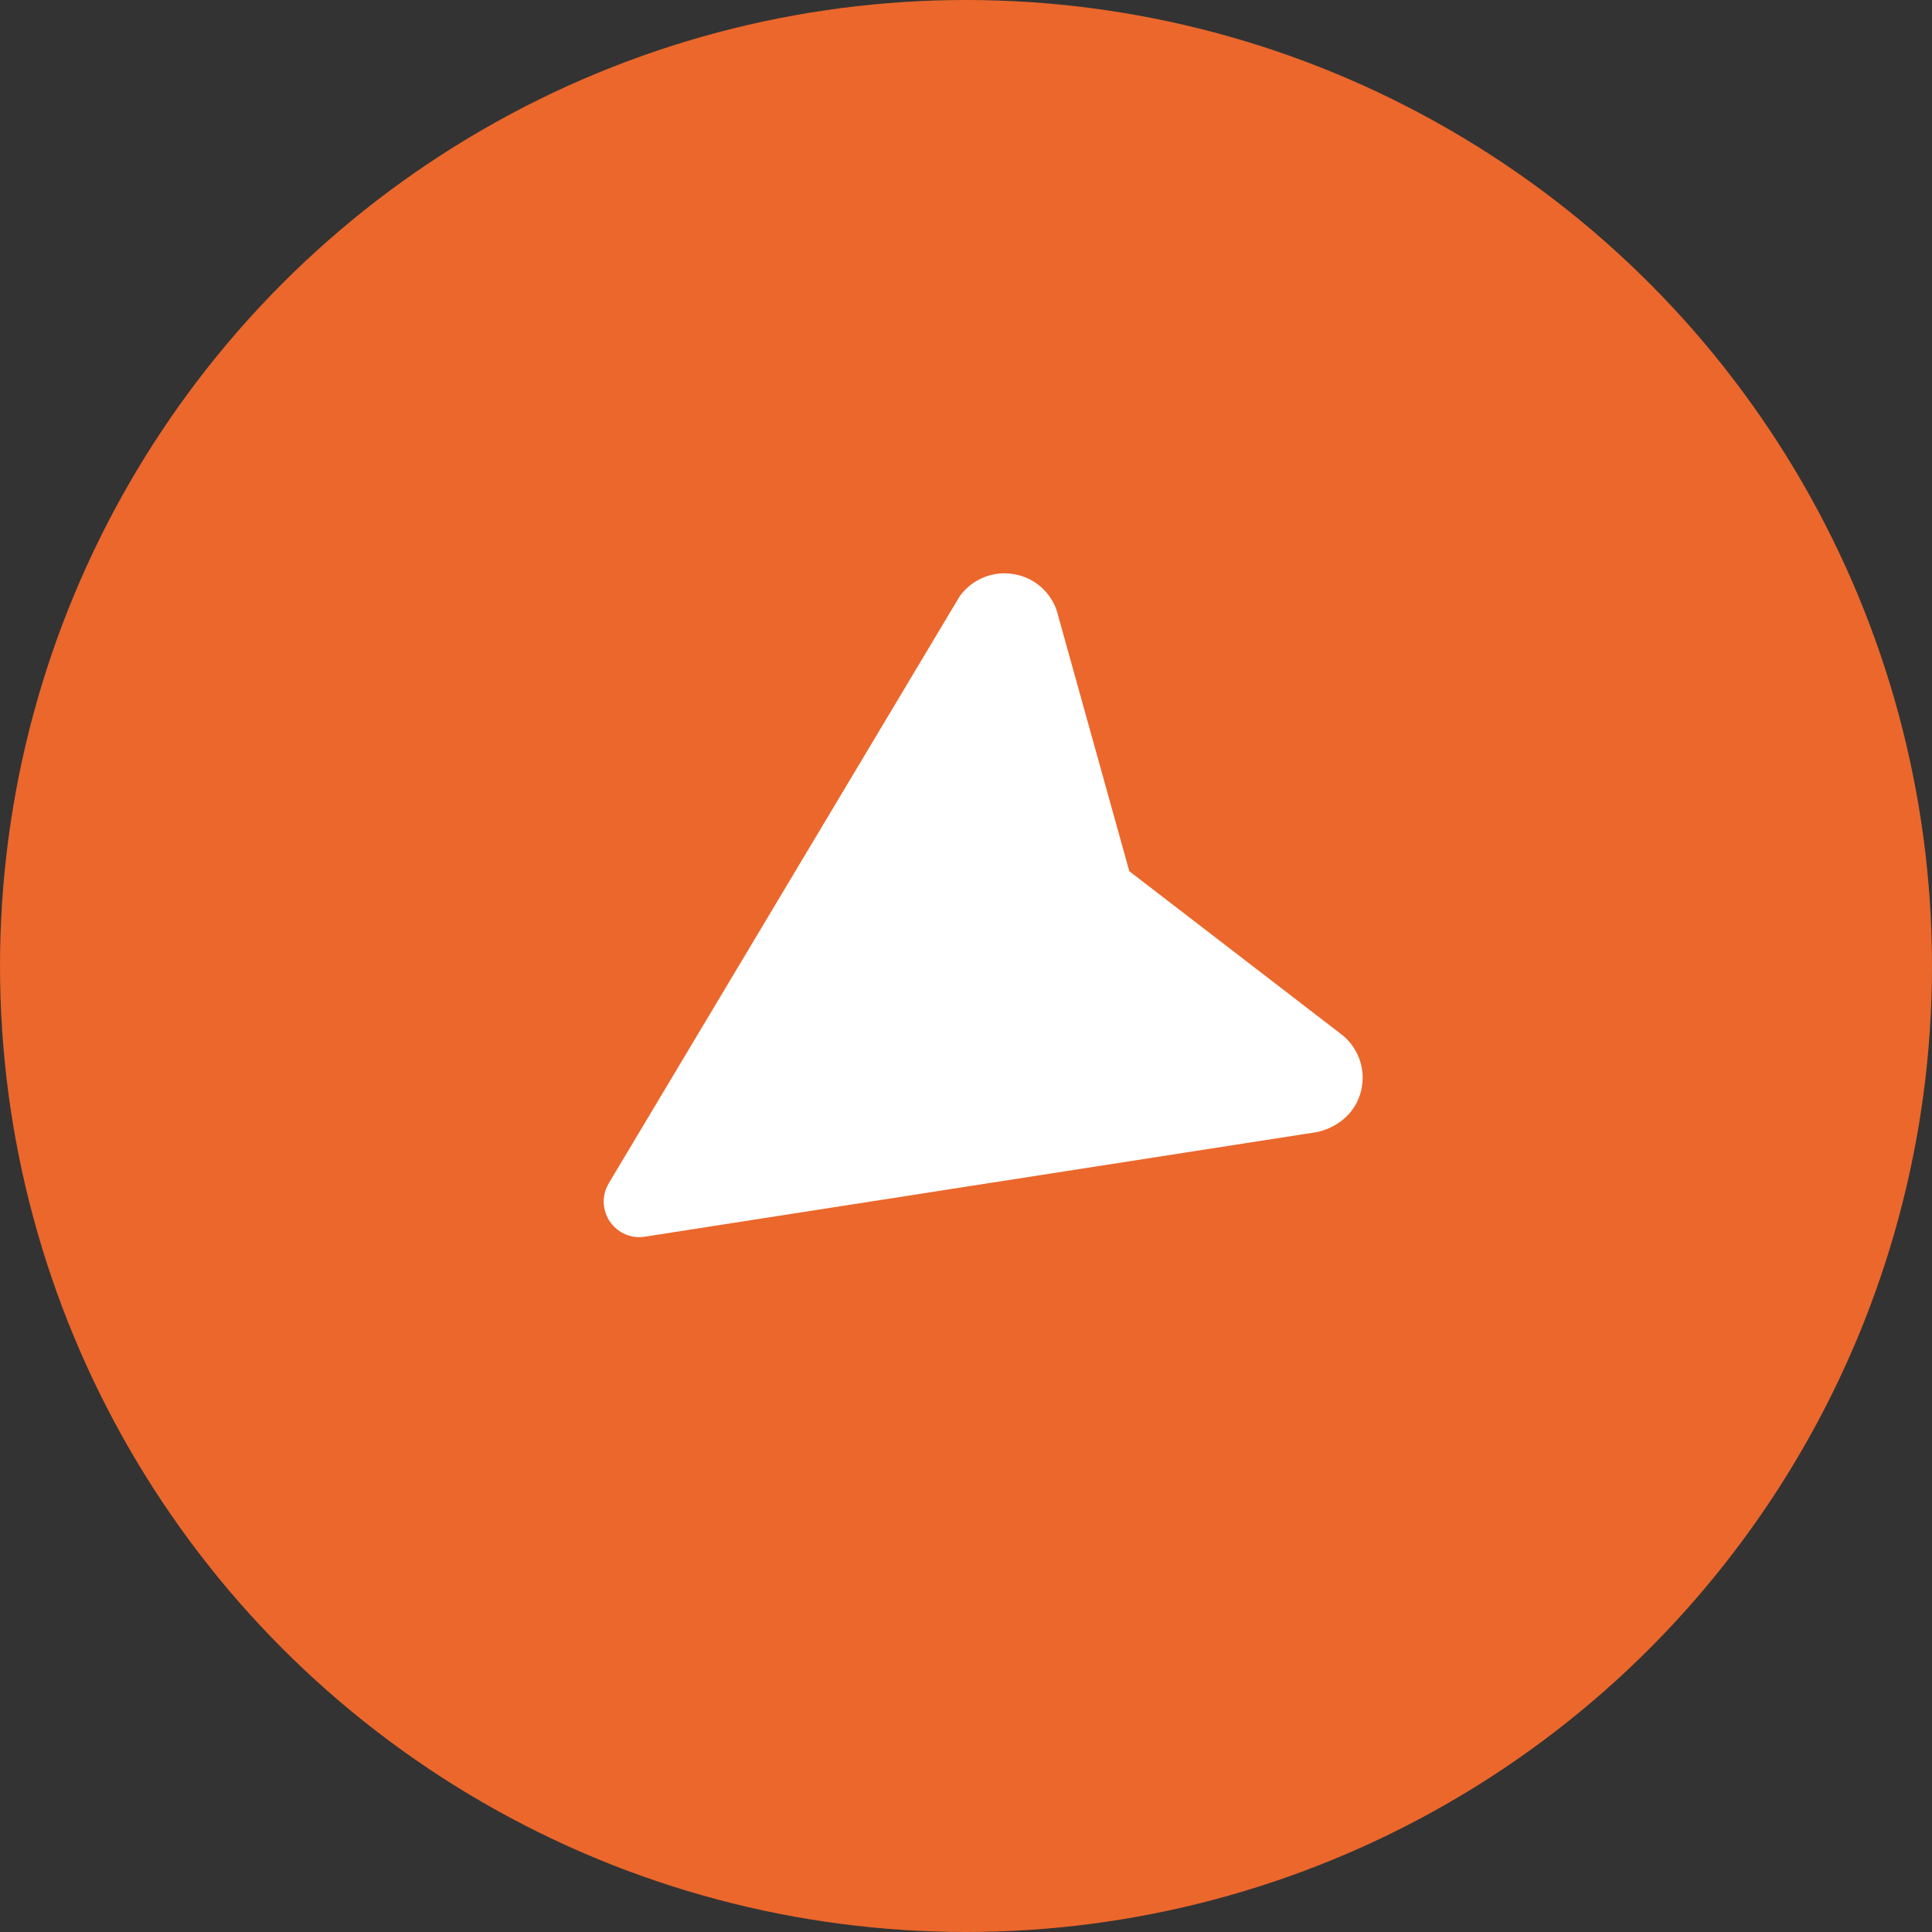
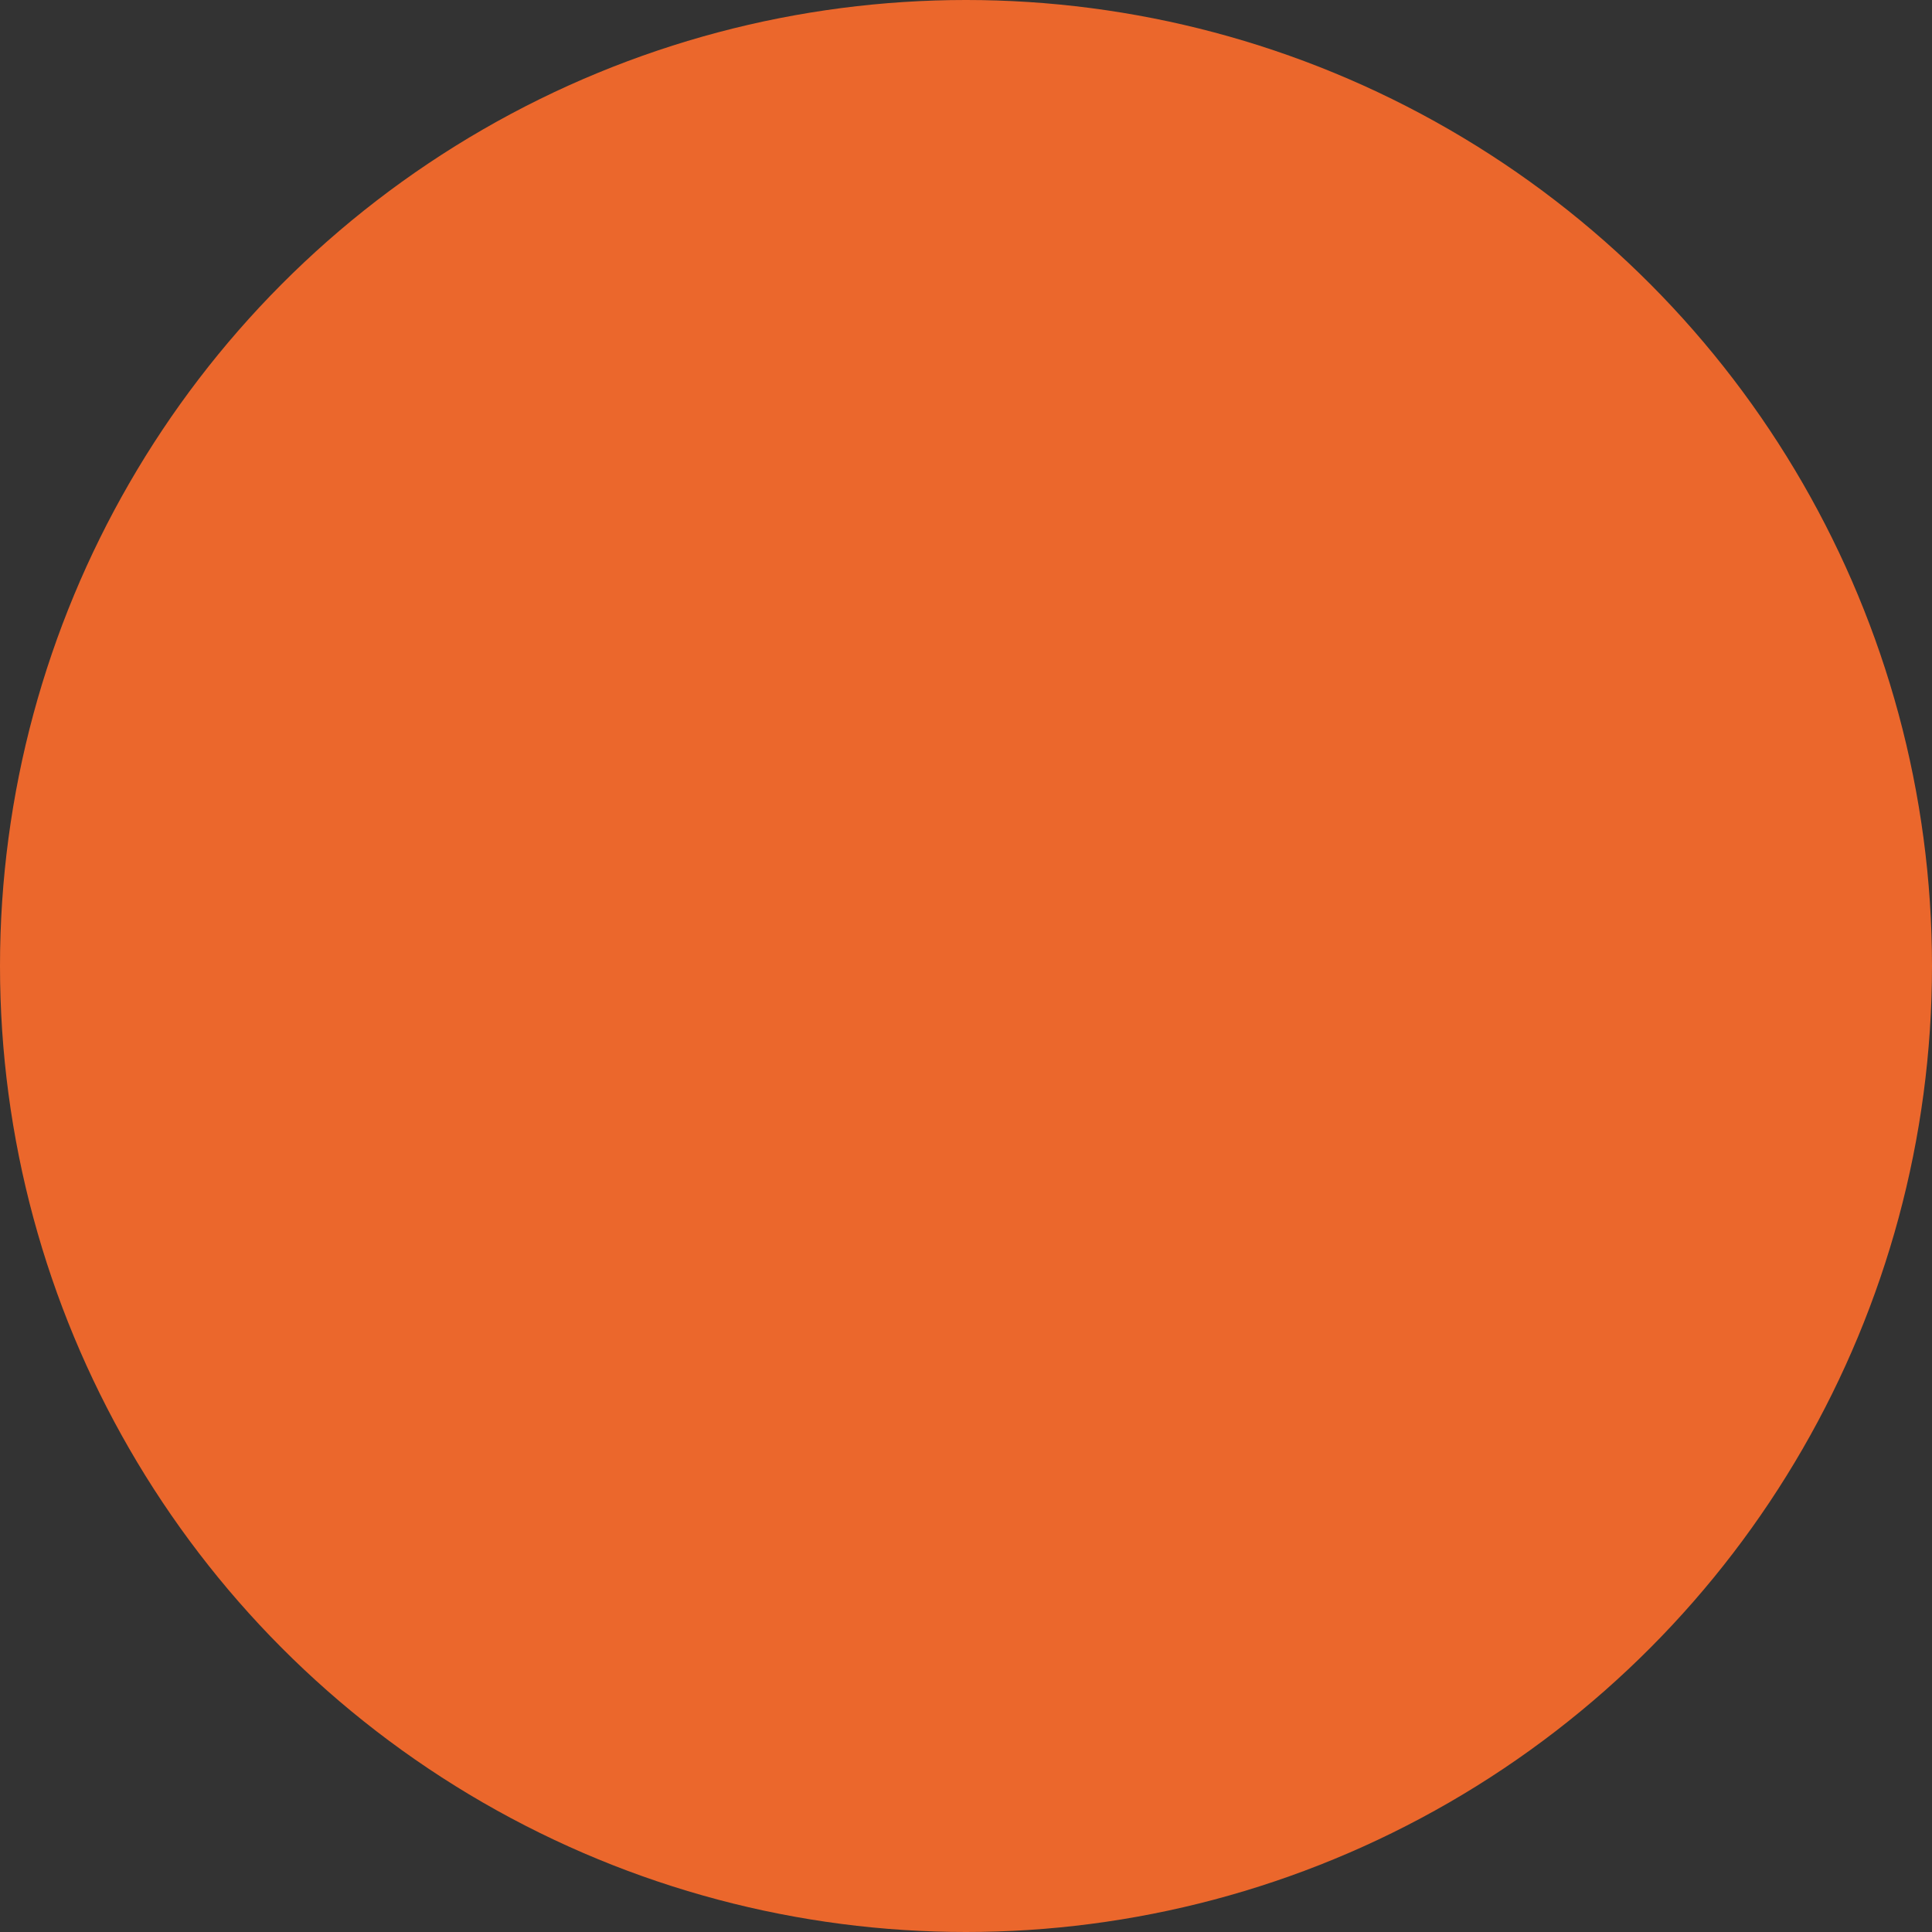
<svg xmlns="http://www.w3.org/2000/svg" width="32" height="32" viewBox="0 0 32 32" fill="none">
  <rect x="0" y="0" width="32" height="32" fill="#333333" stroke="none" />
  <circle cx="16" cy="16" r="16" fill="#EB672C" />
  <g clip-path="url(#clip0_2001_5)">
-     <path d="M10.54 20.489L10.478 20.481L10.404 20.462L10.354 20.442L10.286 20.408L10.23 20.369L10.178 20.325L10.134 20.276L10.095 20.224L10.071 20.184L10.037 20.107L10.018 20.046C10.002 19.983 9.996 19.918 10.001 19.853L10.01 19.791C10.018 19.748 10.031 19.706 10.049 19.667L10.083 19.599L15.895 9.877C15.997 9.735 16.138 9.625 16.3 9.56C16.463 9.496 16.64 9.479 16.812 9.513C16.967 9.542 17.111 9.611 17.231 9.713C17.351 9.815 17.442 9.947 17.497 10.095L17.52 10.175L18.705 14.43L22.189 17.11C22.319 17.203 22.422 17.328 22.488 17.474C22.555 17.619 22.581 17.78 22.566 17.939L22.553 18.026C22.49 18.35 22.258 18.612 21.912 18.724L21.824 18.749L10.669 20.485L10.604 20.491L10.54 20.489Z" fill="white" />
+     <path d="M10.54 20.489L10.478 20.481L10.404 20.462L10.354 20.442L10.286 20.408L10.178 20.325L10.134 20.276L10.095 20.224L10.071 20.184L10.037 20.107L10.018 20.046C10.002 19.983 9.996 19.918 10.001 19.853L10.01 19.791C10.018 19.748 10.031 19.706 10.049 19.667L10.083 19.599L15.895 9.877C15.997 9.735 16.138 9.625 16.3 9.56C16.463 9.496 16.64 9.479 16.812 9.513C16.967 9.542 17.111 9.611 17.231 9.713C17.351 9.815 17.442 9.947 17.497 10.095L17.52 10.175L18.705 14.43L22.189 17.11C22.319 17.203 22.422 17.328 22.488 17.474C22.555 17.619 22.581 17.78 22.566 17.939L22.553 18.026C22.49 18.35 22.258 18.612 21.912 18.724L21.824 18.749L10.669 20.485L10.604 20.491L10.54 20.489Z" fill="white" />
  </g>
  <defs>
    <clipPath id="clip0_2001_5">
-       <rect width="14.144" height="14.144" fill="white" transform="translate(22.4 24) rotate(-168.995)" />
-     </clipPath>
+       </clipPath>
  </defs>
</svg>